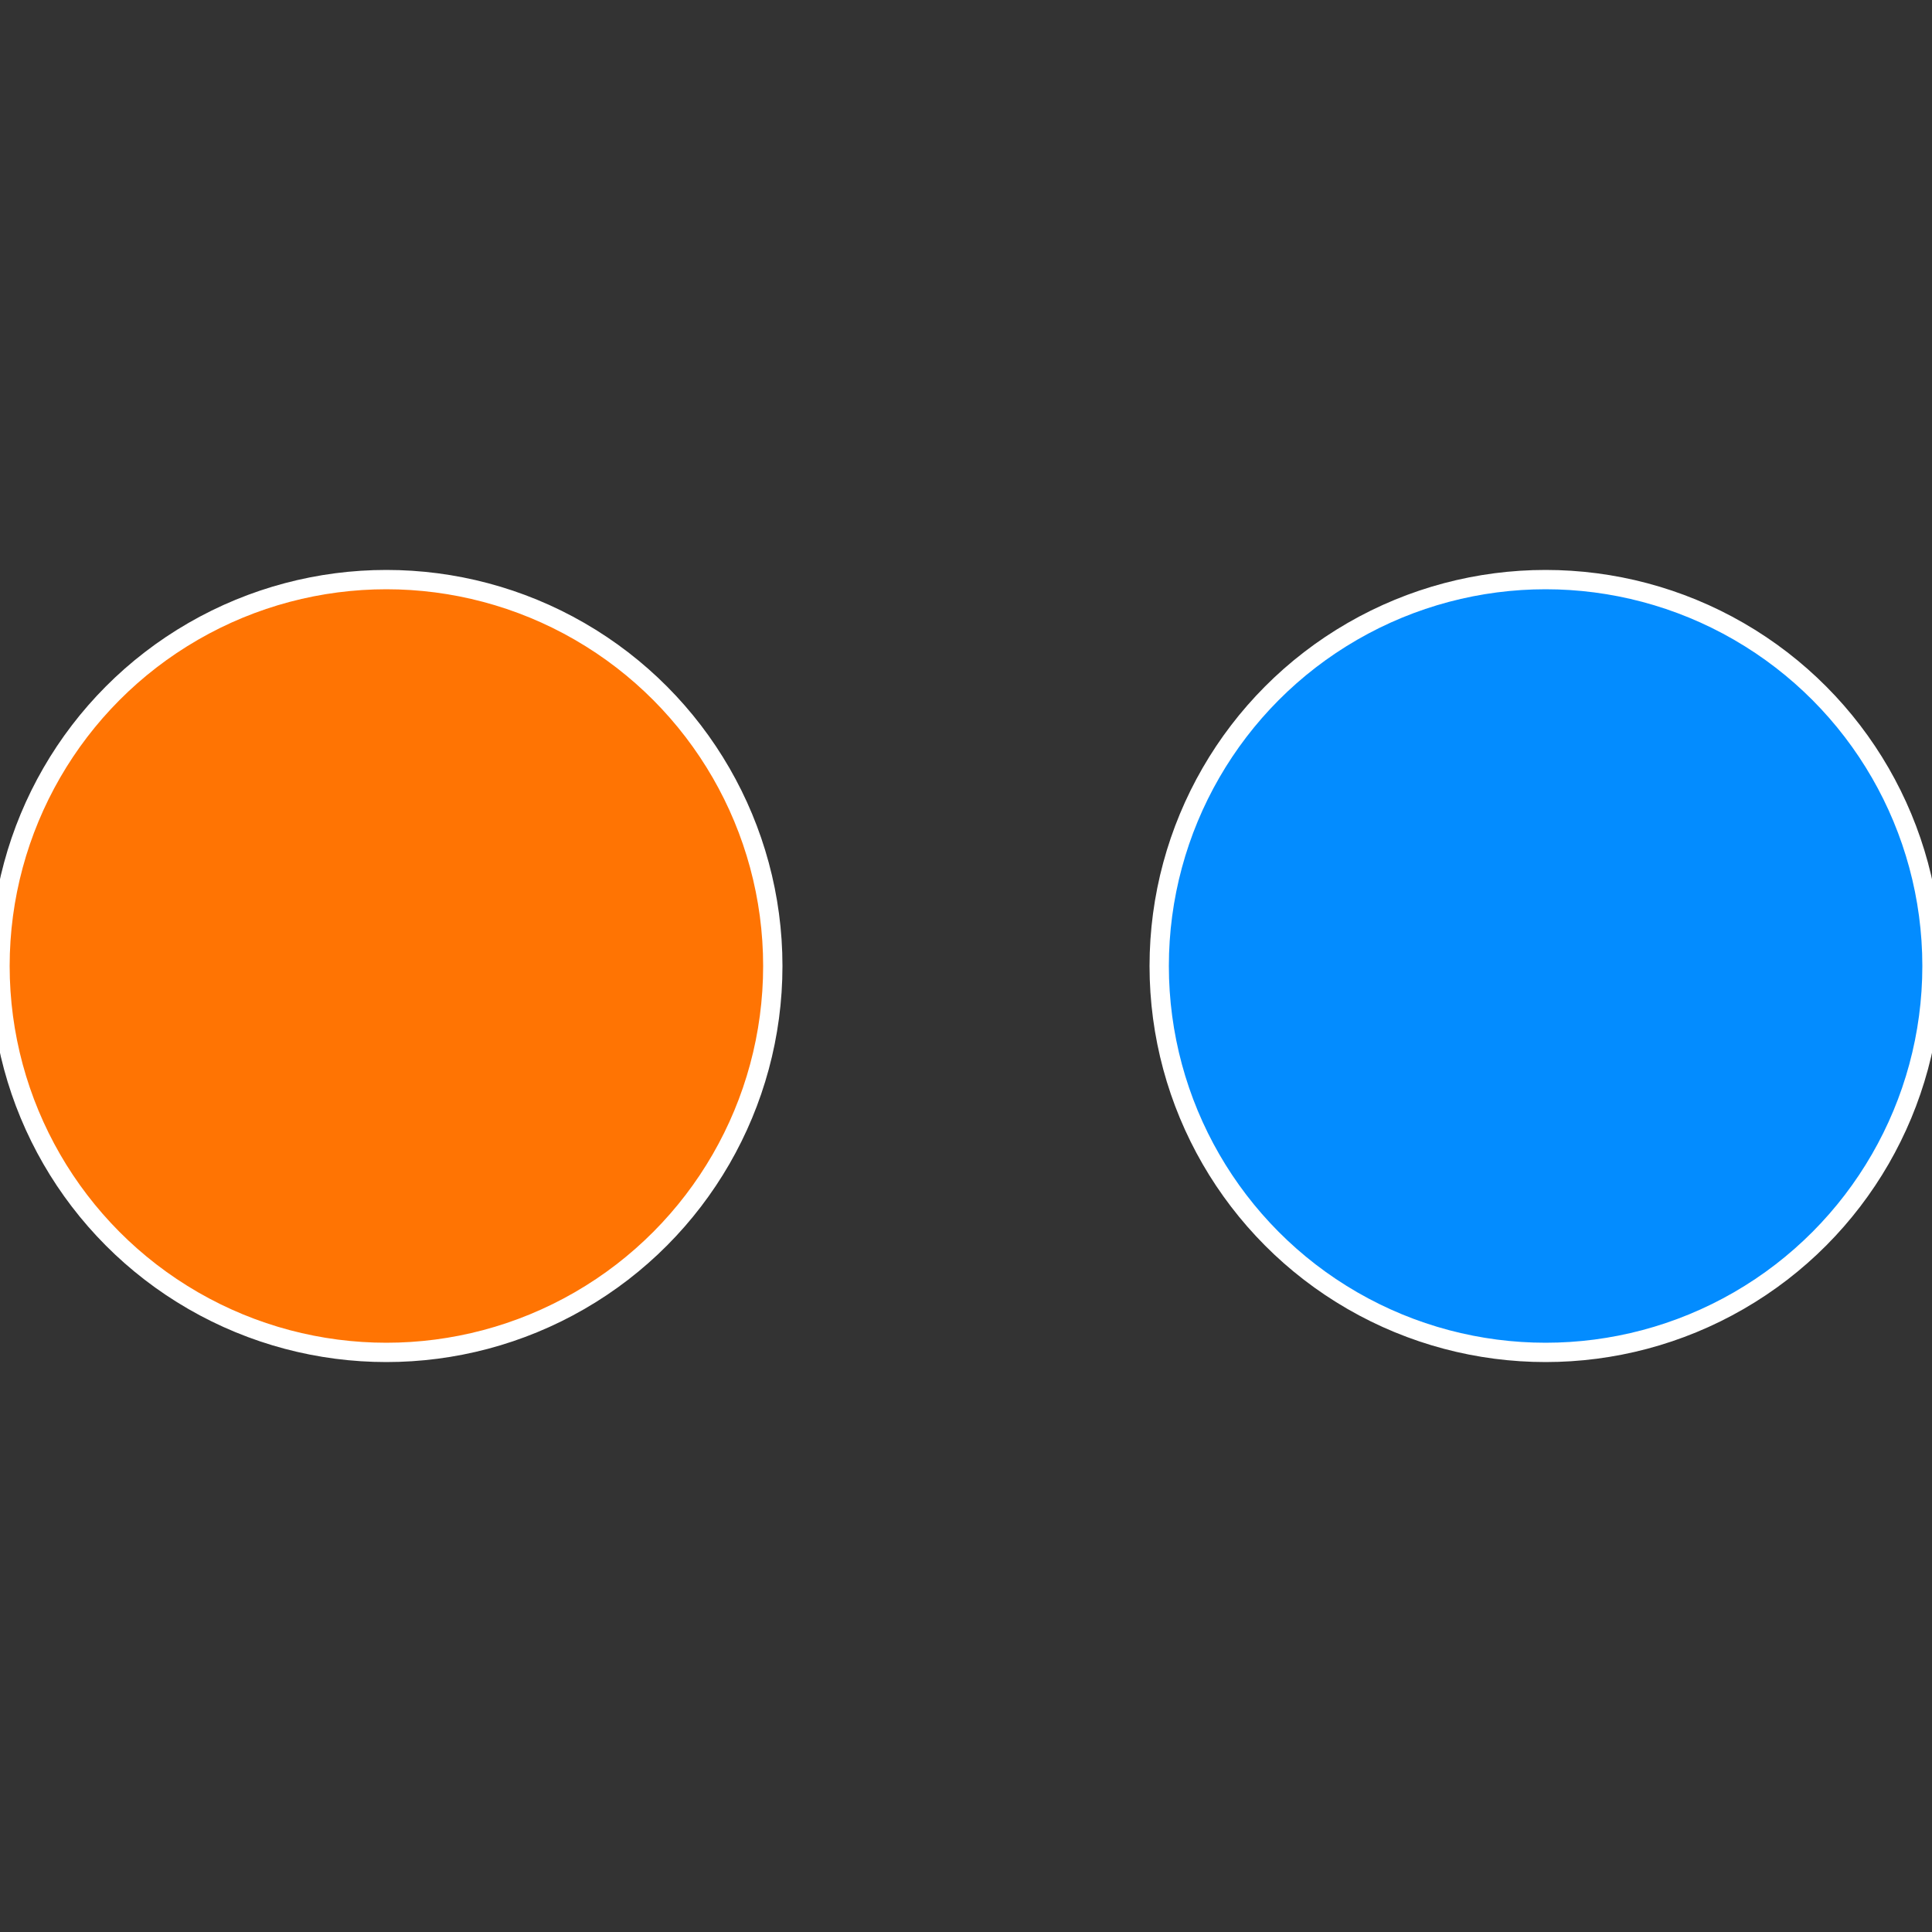
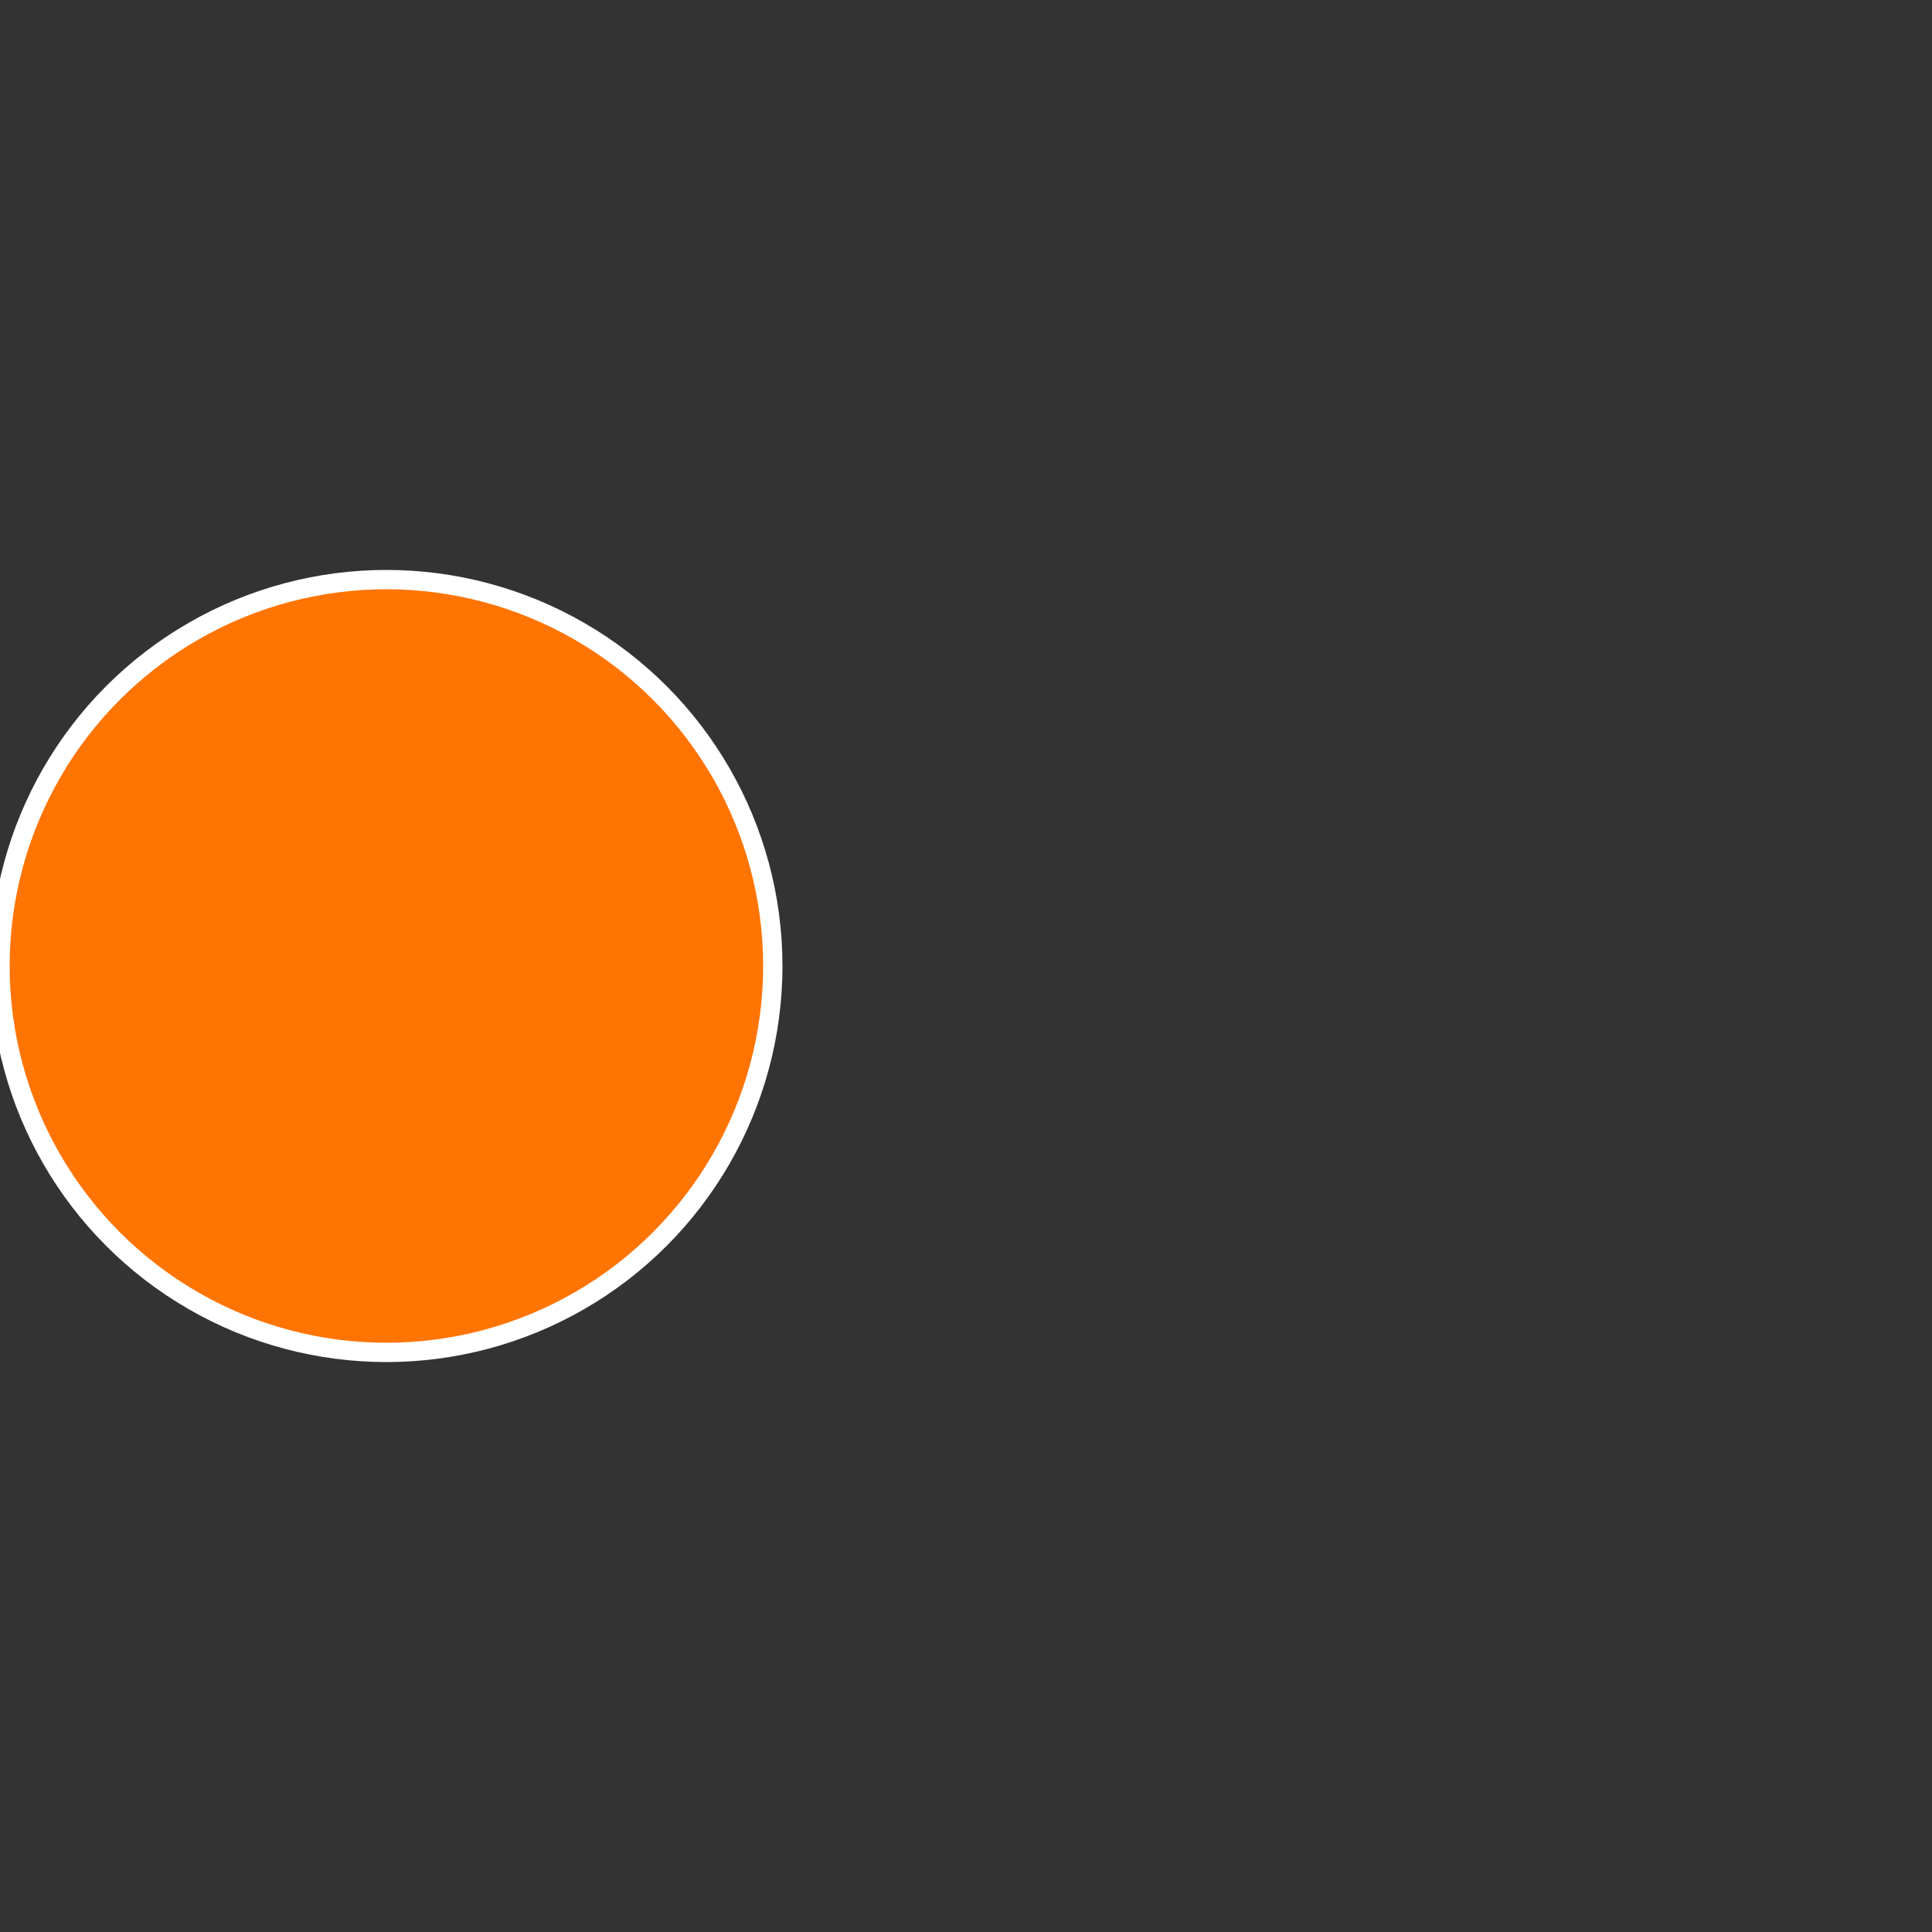
<svg xmlns="http://www.w3.org/2000/svg" width="500" height="500" viewBox="-1 -1 2 2">
  <rect x="-1" y="-1" width="2" height="2" fill="#333333" stroke="none" />
-   <circle cx="0.6" cy="0" r="0.4" fill="#038cff" stroke="#fff" stroke-width="1%" />
  <circle cx="-0.6" cy="7.3478807948841E-17" r="0.4" fill="#ff7403" stroke="#fff" stroke-width="1%" />
</svg>